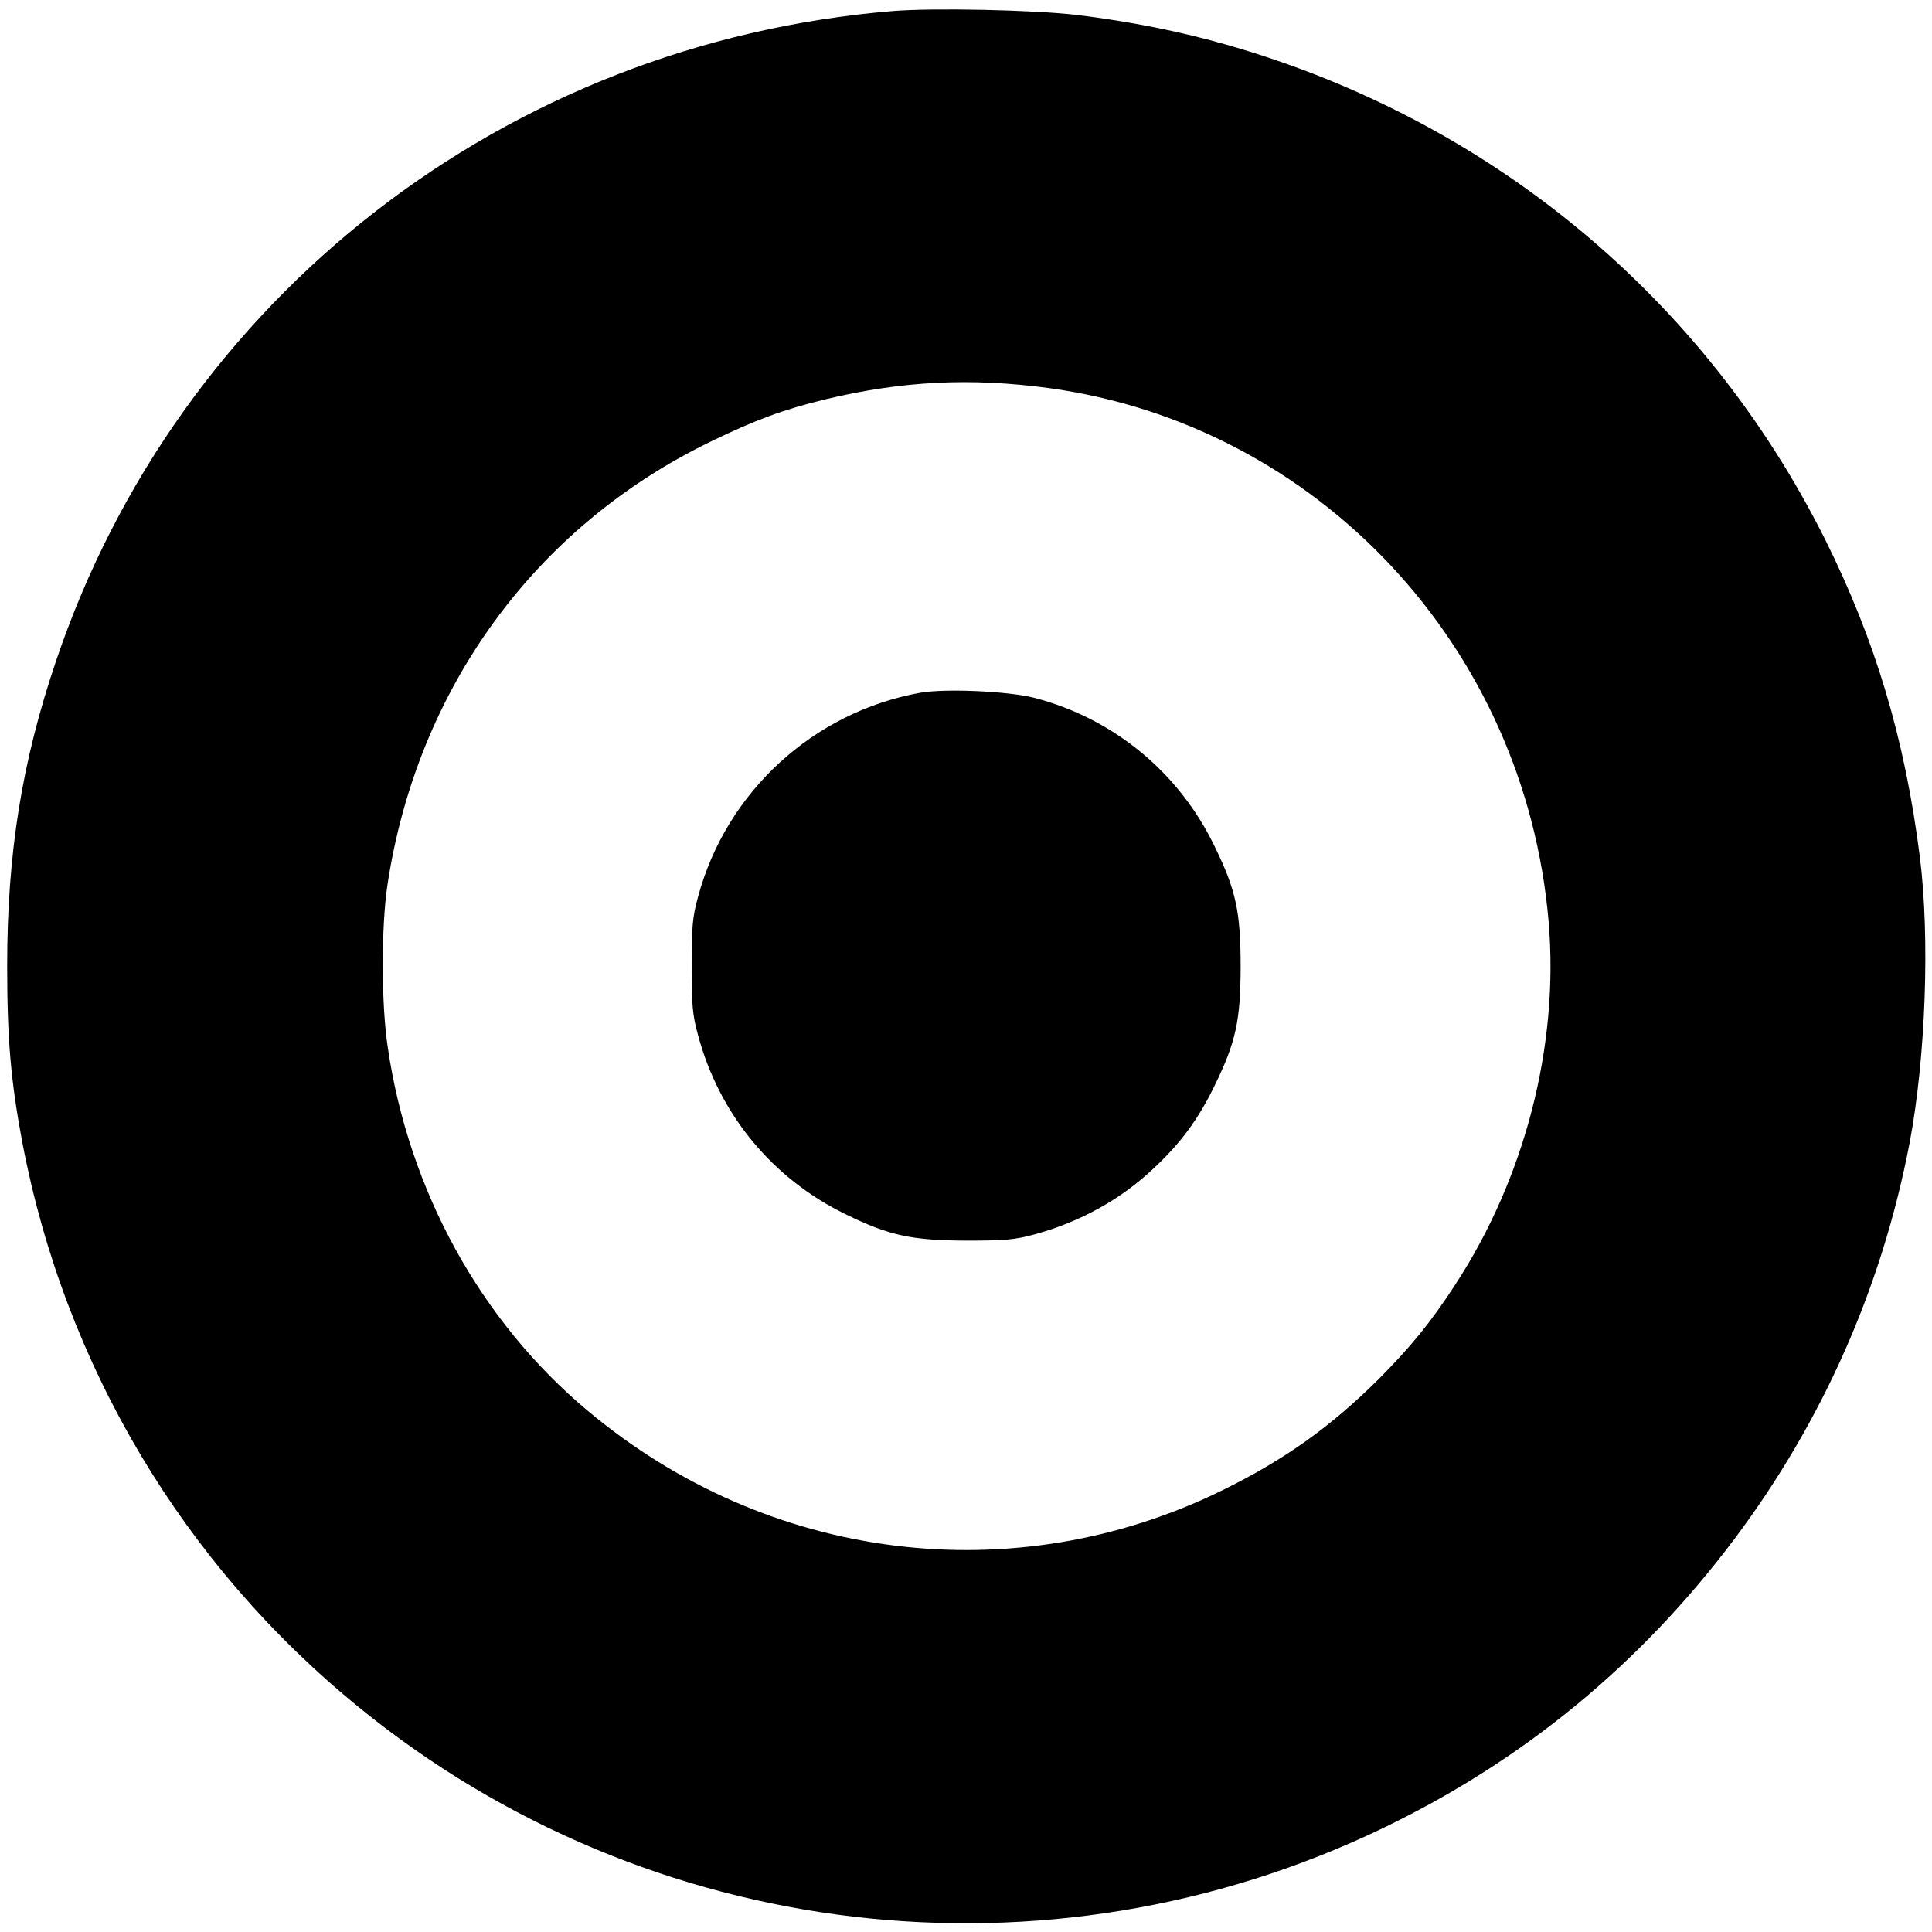
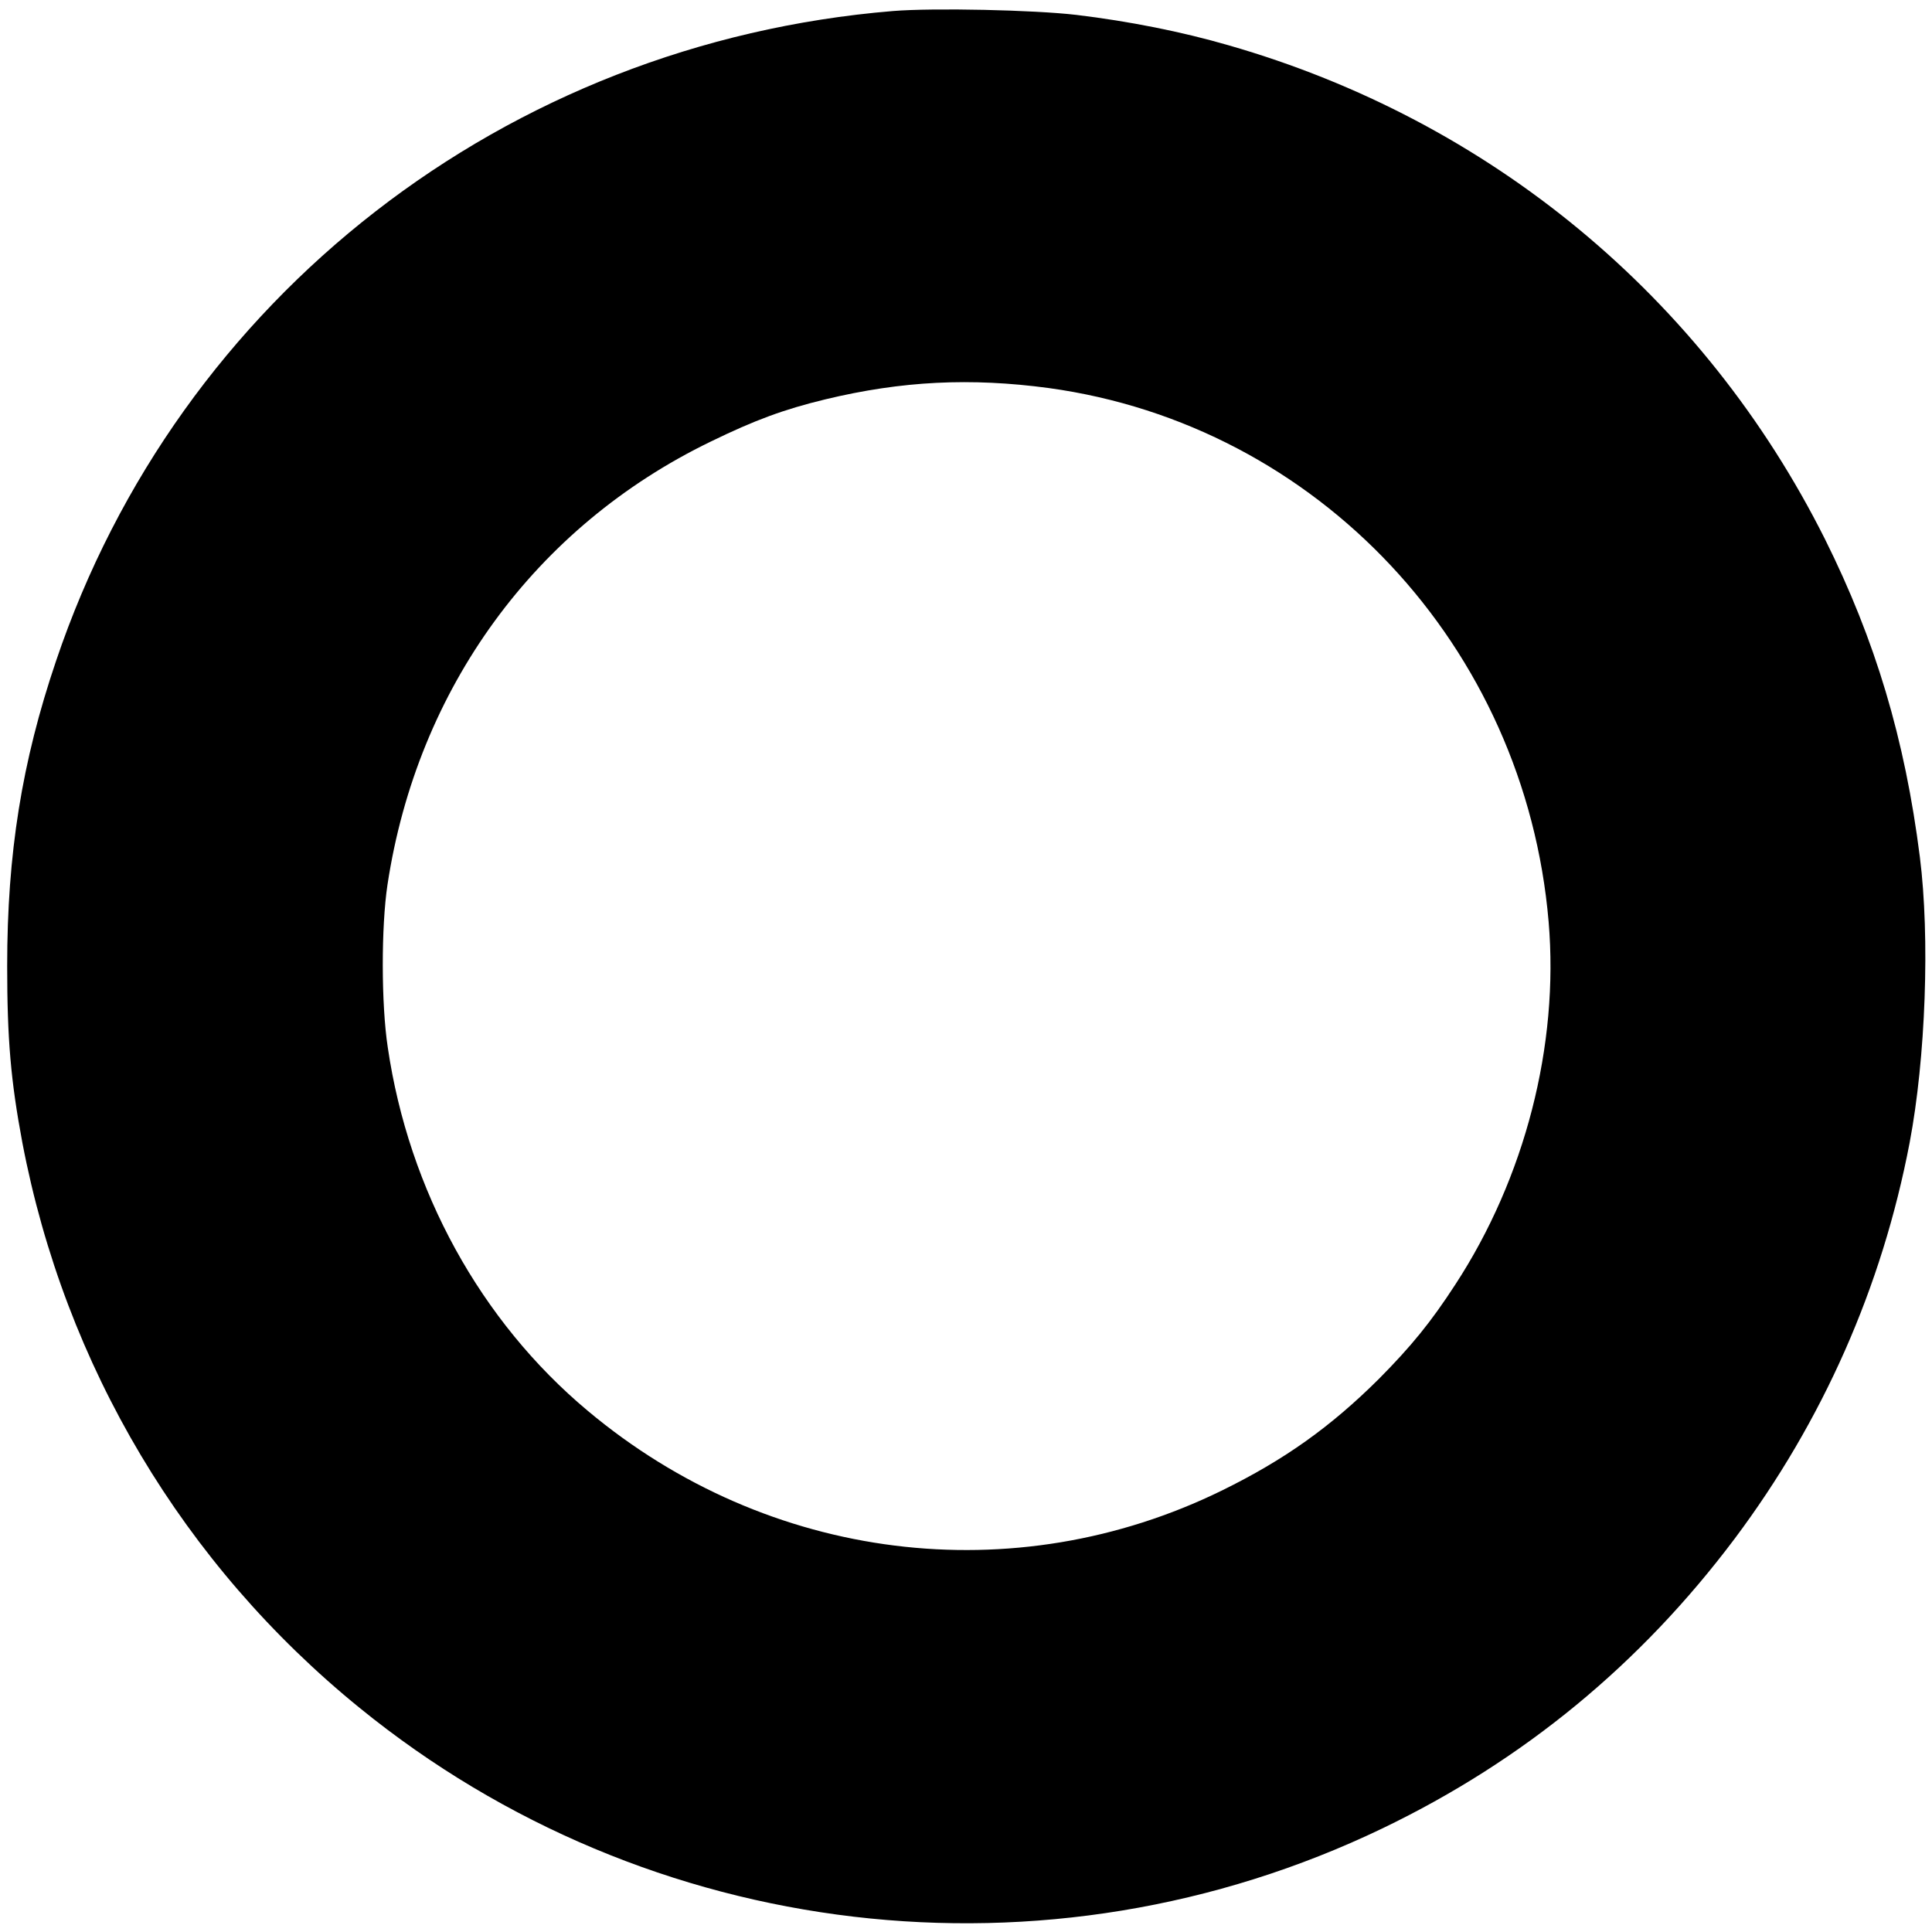
<svg xmlns="http://www.w3.org/2000/svg" version="1.0" width="700pt" height="700pt" viewBox="0 0 700 700" preserveAspectRatio="xMidYMid meet">
  <g transform="translate(0,700) scale(0.1,-0.1)" fill="#000000" stroke="none">
    <path d="M3235 6960 c-1402 -116 -2587 -1036 -3032 -2355 -124 -366 -177 -698 -177 -1105 0 -265 13 -416 55 -640 154 -808 583 -1529 1222 -2048 1046 -851 2491 -1021 3707 -436 511 246 934 595 1275 1049 319 426 534 911 634 1435 58 306 74 743 37 1035 -54 427 -161 785 -344 1152 -439 876 -1213 1517 -2161 1789 -169 49 -360 87 -551 110 -154 18 -517 26 -665 14z m565 -1366 c975 -134 1726 -936 1811 -1934 38 -448 -86 -928 -338 -1314 -89 -137 -160 -224 -277 -342 -175 -174 -342 -293 -568 -404 -754 -370 -1645 -259 -2298 288 -389 325 -649 799 -725 1317 -24 157 -24 438 -1 590 108 711 535 1297 1171 1605 160 78 266 117 415 153 278 67 527 79 810 41z" />
-     <path d="M3334 4490 c-387 -70 -703 -359 -805 -740 -20 -72 -23 -109 -23 -250 0 -141 3 -178 23 -250 77 -288 270 -521 536 -650 157 -77 238 -94 435 -95 142 0 177 3 250 23 164 45 312 127 430 239 99 92 162 179 220 298 78 159 95 238 95 435 0 197 -17 276 -95 435 -129 267 -365 461 -650 536 -95 25 -325 35 -416 19z" />
  </g>
</svg>